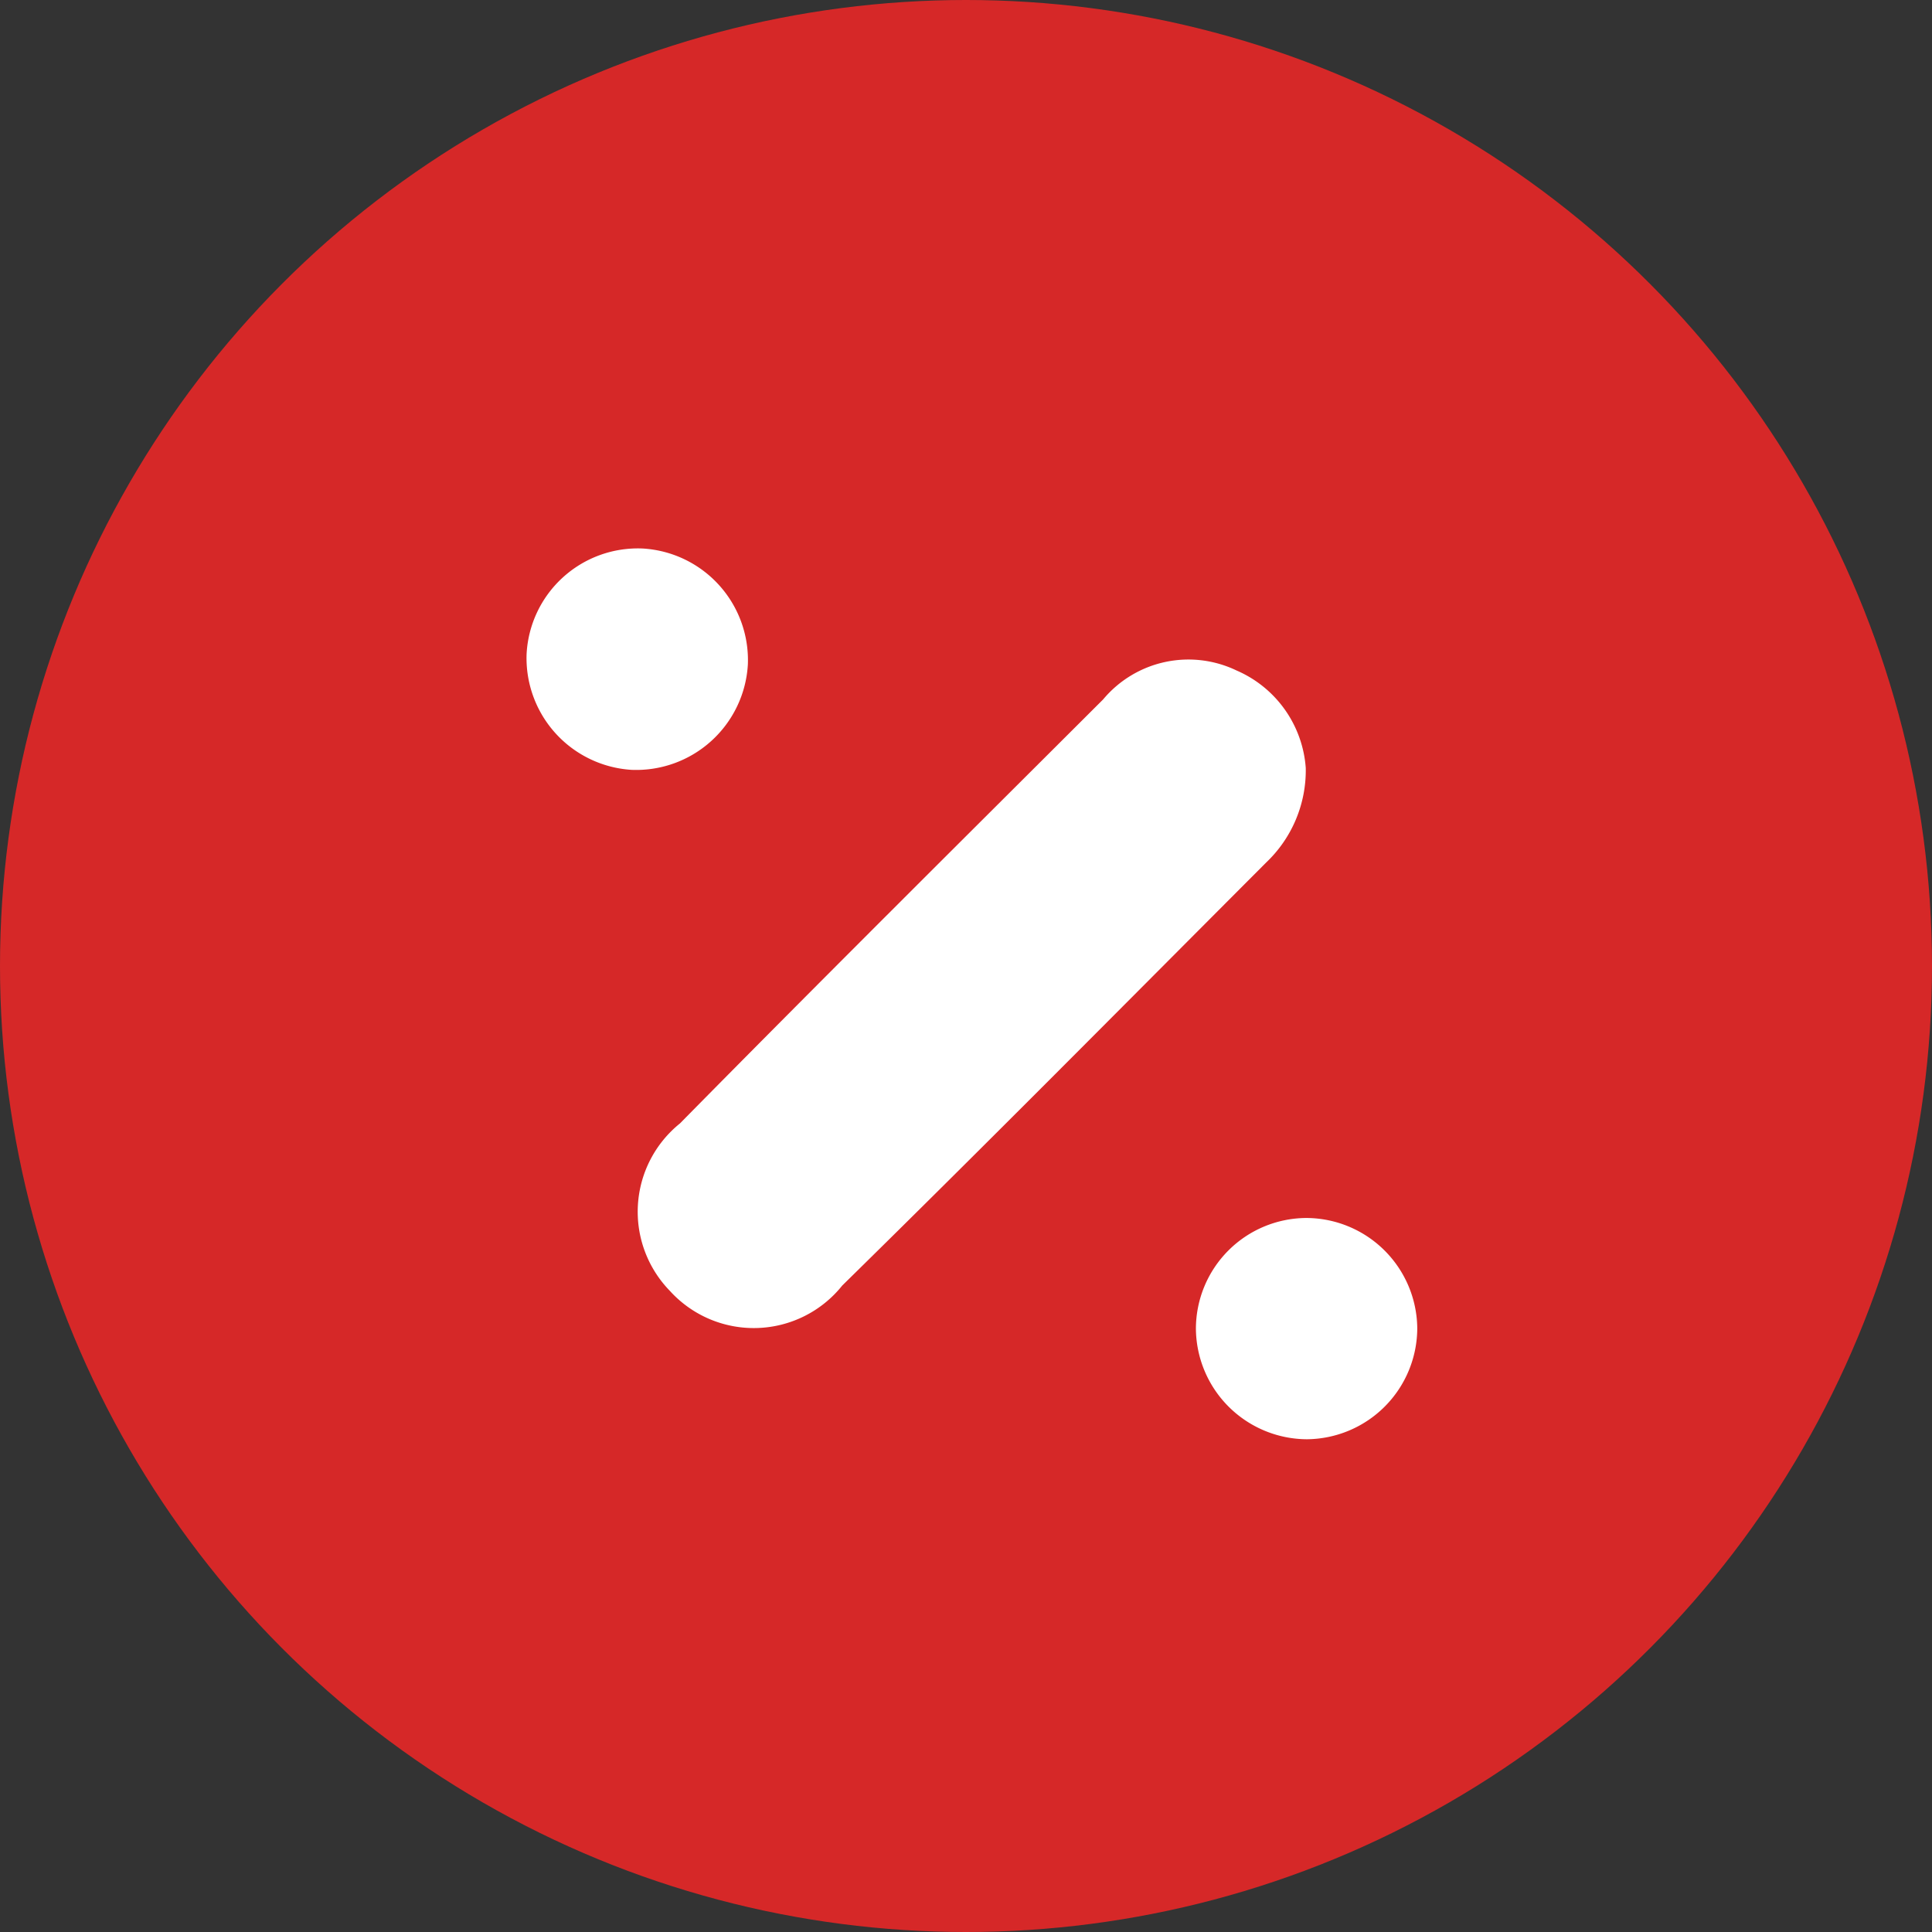
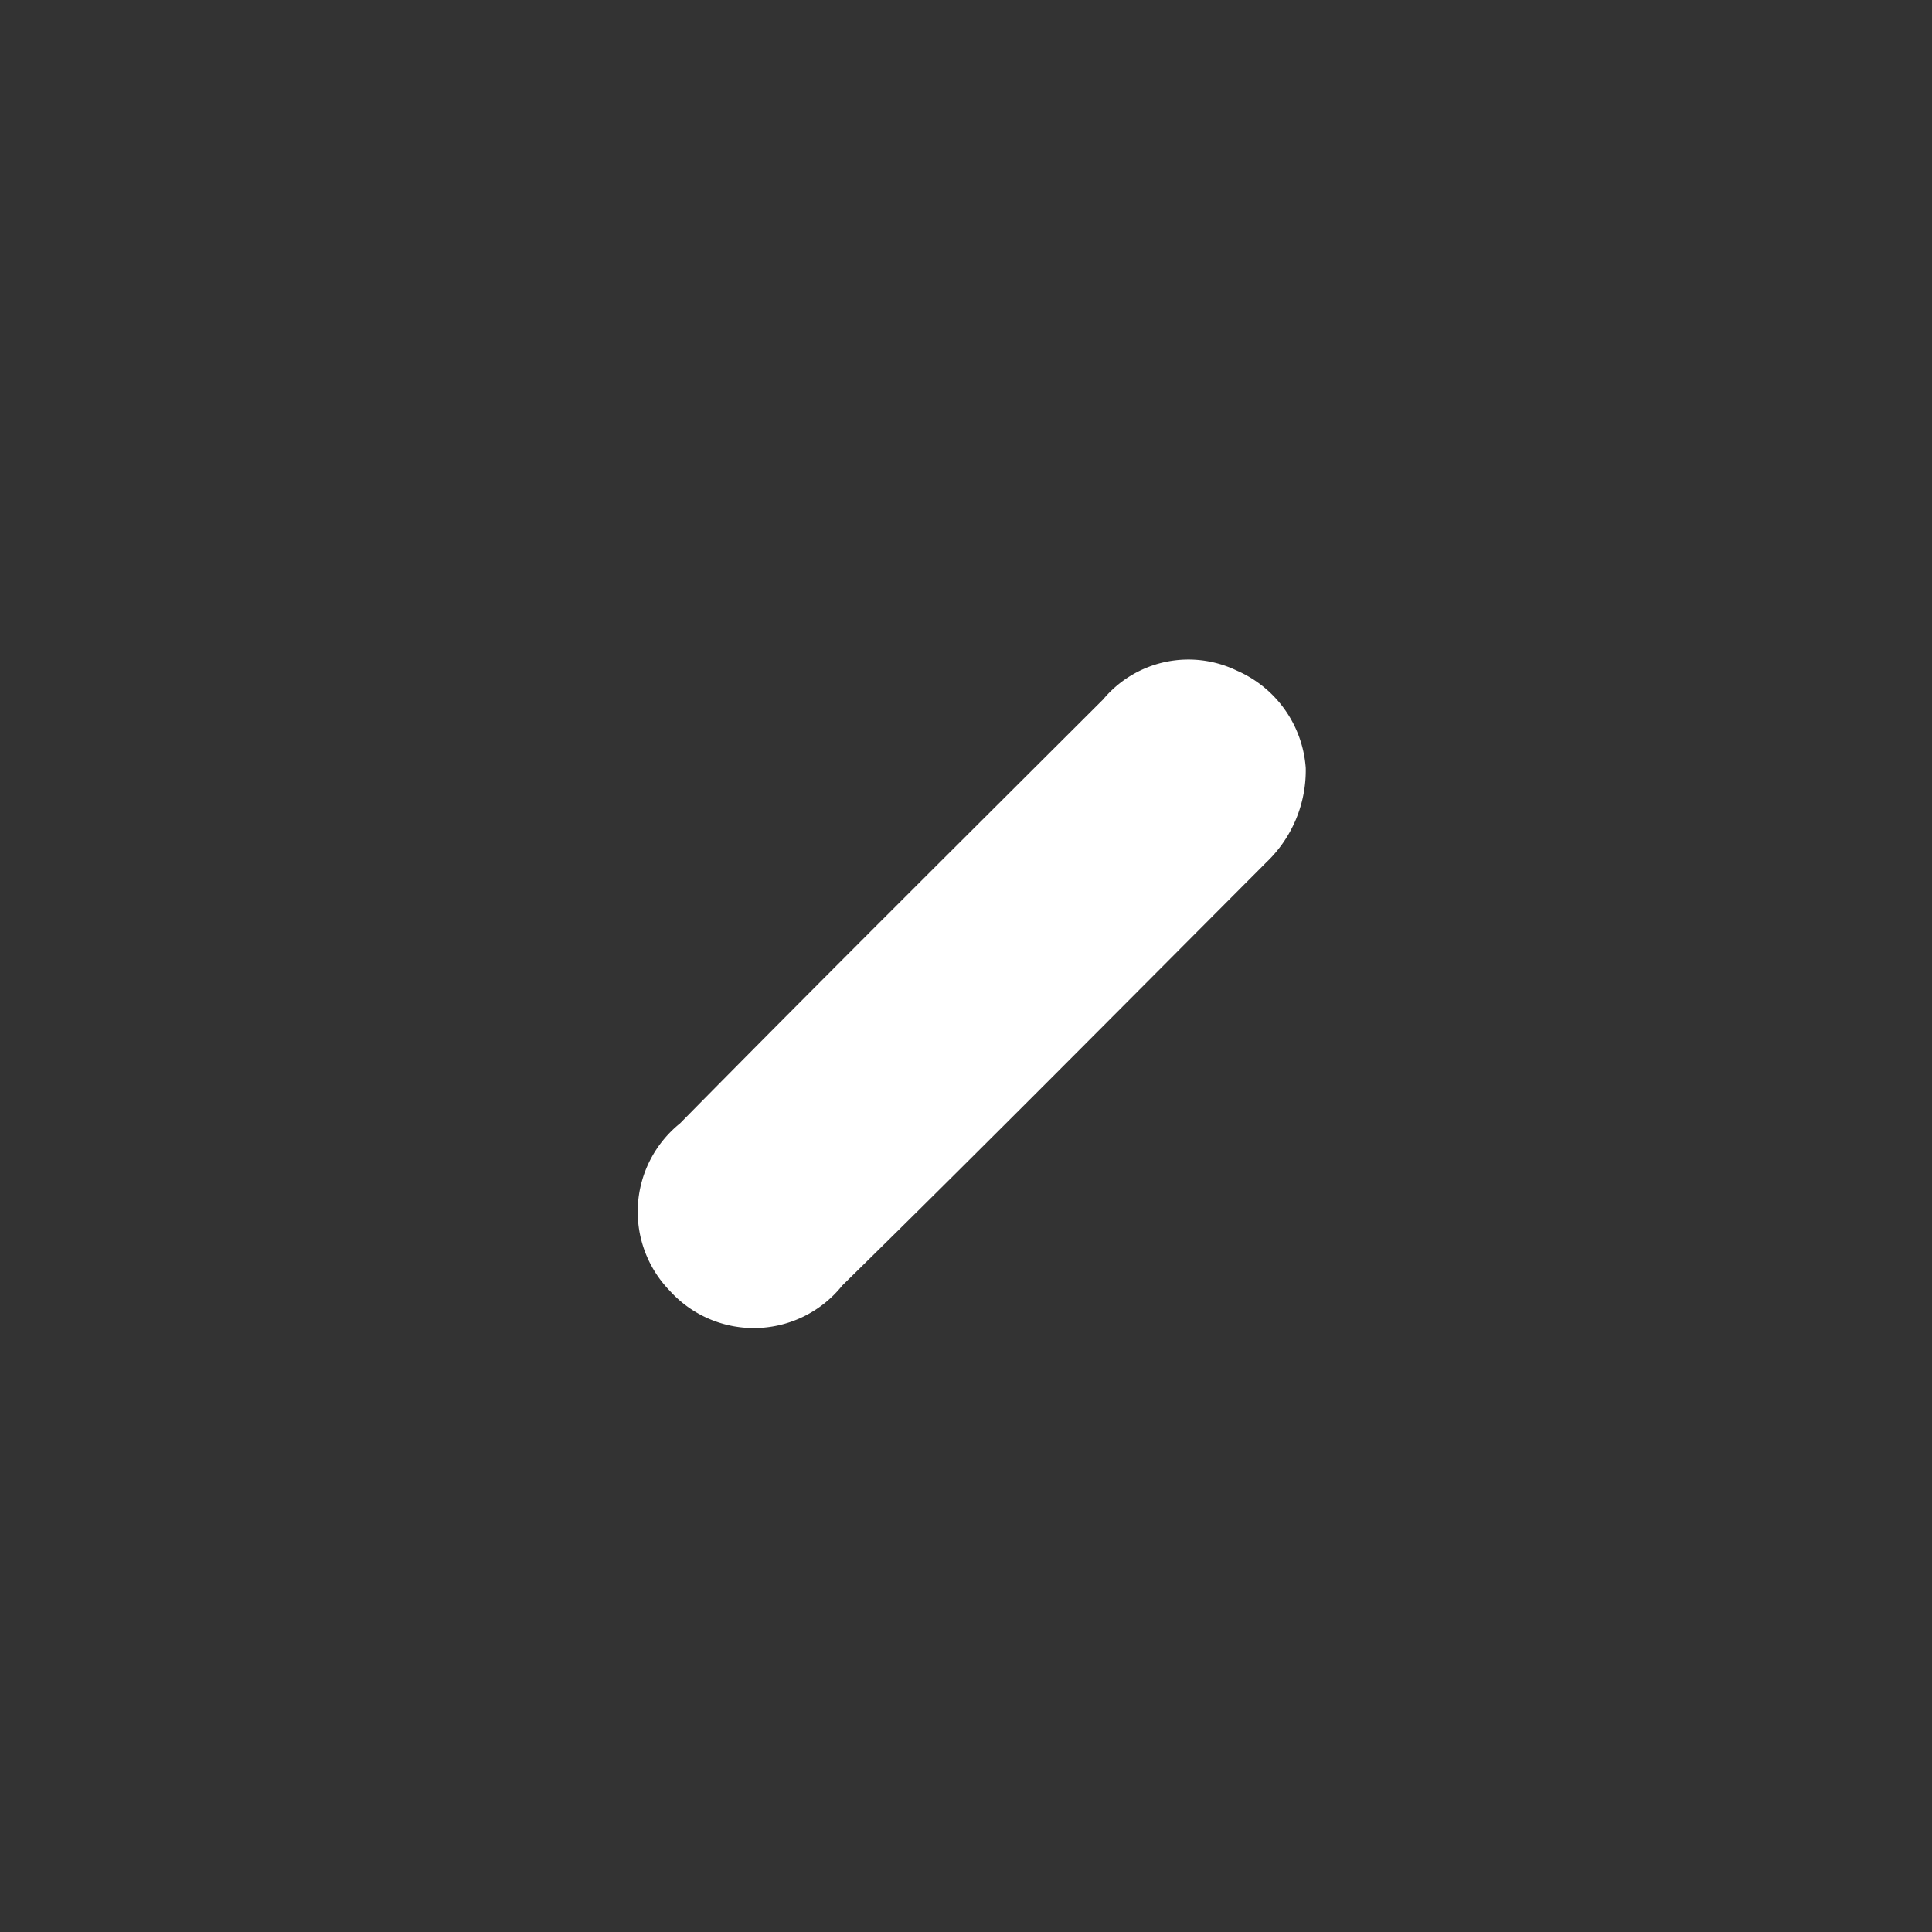
<svg xmlns="http://www.w3.org/2000/svg" width="21" height="21" viewBox="0 0 21 21">
  <rect x="0" y="0" width="21" height="21" fill="#333333" stroke="none" />
  <g id="Сгруппировать_742" data-name="Сгруппировать 742" transform="translate(0 0)">
-     <circle id="Эллипс_40" data-name="Эллипс 40" cx="10.5" cy="10.5" r="10.5" transform="translate(0 0)" fill="#d62828" />
    <path id="Контур_2715" data-name="Контур 2715" d="M-290.722,1.195a1.381,1.381,0,0,1-.428,1.025c-1.534,1.537-3.062,3.081-4.61,4.6a1.231,1.231,0,0,1-1.874.058,1.233,1.233,0,0,1,.11-1.82c1.524-1.547,3.065-3.077,4.6-4.609a1.208,1.208,0,0,1,1.45-.314A1.251,1.251,0,0,1-290.722,1.195Z" transform="translate(304.915 7.153)" fill="#fff" />
-     <path id="Контур_2716" data-name="Контур 2716" d="M-305.942-6.8a1.211,1.211,0,0,1,1.26-1.144,1.215,1.215,0,0,1,1.145,1.26A1.216,1.216,0,0,1-304.8-5.538,1.217,1.217,0,0,1-305.942-6.8Z" transform="translate(311.666 13.906)" fill="#fff" />
-     <path id="Контур_2717" data-name="Контур 2717" d="M-255.529,41.264a1.21,1.21,0,0,1-1.2,1.206,1.212,1.212,0,0,1-1.206-1.2,1.206,1.206,0,0,1,1.2-1.205A1.21,1.21,0,0,1-255.529,41.264Z" transform="translate(270.934 -26.826)" fill="#fff" />
  </g>
</svg>